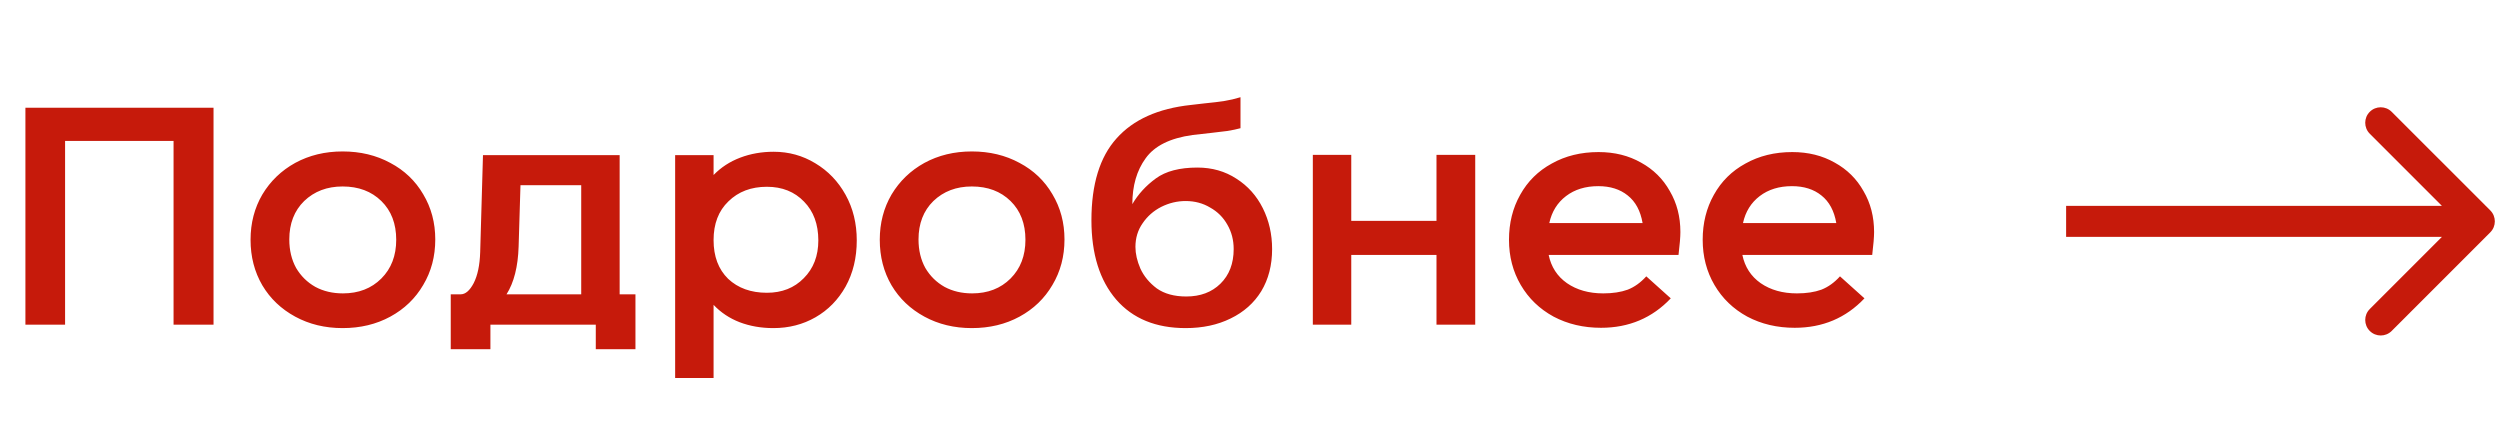
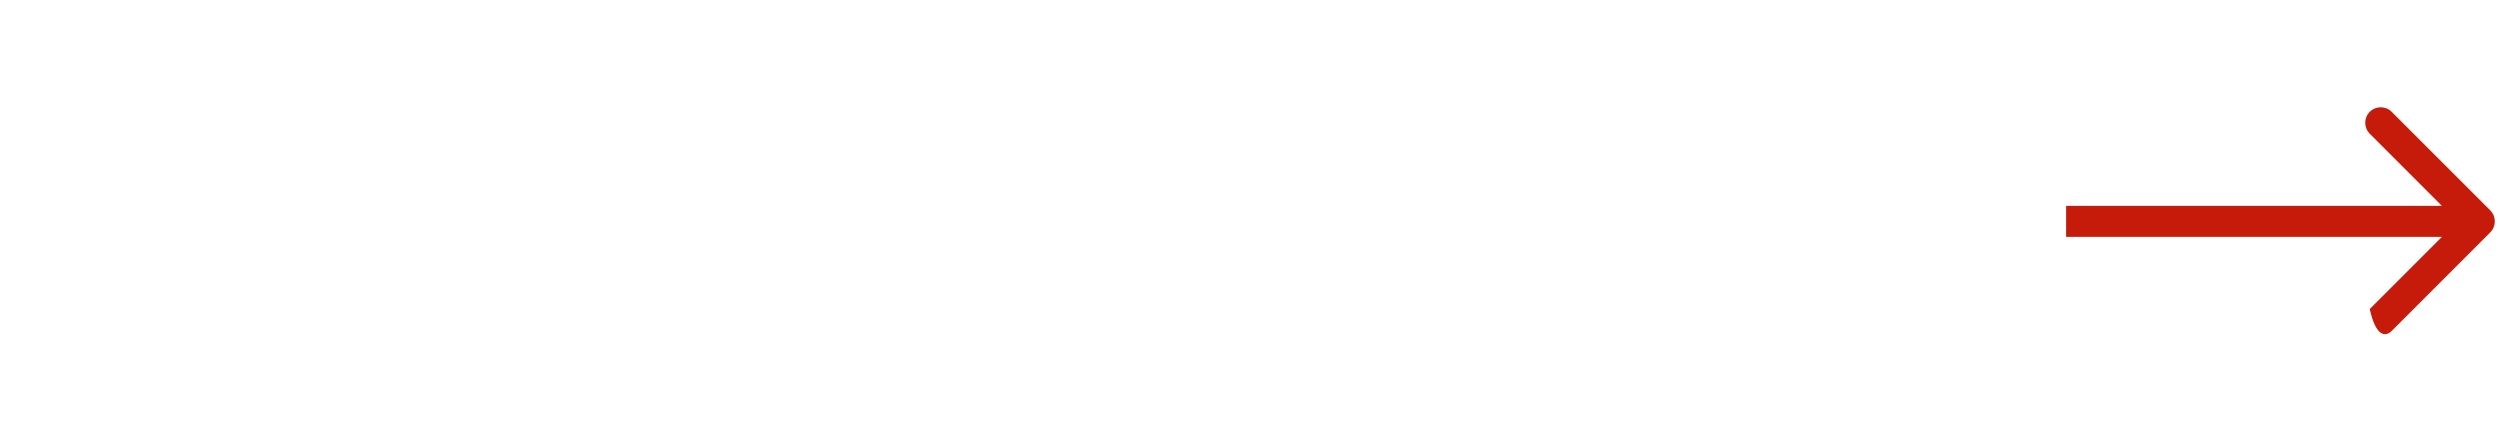
<svg xmlns="http://www.w3.org/2000/svg" width="121" height="21" viewBox="0 0 121 21" fill="none">
-   <path d="M10.335 5.215V15.715H8.4V6.82H3.15V15.715H1.23V5.215H10.335ZM16.582 15.88C15.732 15.88 14.967 15.695 14.287 15.325C13.607 14.955 13.077 14.45 12.697 13.81C12.317 13.16 12.127 12.425 12.127 11.605C12.127 10.795 12.317 10.065 12.697 9.415C13.087 8.765 13.617 8.255 14.287 7.885C14.967 7.515 15.732 7.33 16.582 7.33C17.442 7.33 18.212 7.515 18.892 7.885C19.572 8.245 20.102 8.75 20.482 9.4C20.872 10.05 21.067 10.78 21.067 11.59C21.067 12.41 20.872 13.145 20.482 13.795C20.102 14.445 19.572 14.955 18.892 15.325C18.212 15.695 17.442 15.88 16.582 15.88ZM16.597 14.2C17.357 14.2 17.977 13.96 18.457 13.48C18.937 13 19.177 12.375 19.177 11.605C19.177 10.825 18.937 10.2 18.457 9.73C17.977 9.26 17.352 9.025 16.582 9.025C15.832 9.025 15.212 9.26 14.722 9.73C14.242 10.2 14.002 10.82 14.002 11.59C14.002 12.11 14.112 12.57 14.332 12.97C14.562 13.36 14.872 13.665 15.262 13.885C15.652 14.095 16.097 14.2 16.597 14.2ZM29.991 14.245H30.756V16.9H28.836V15.715H23.736V16.9H21.816V14.245H22.296C22.526 14.245 22.736 14.065 22.926 13.705C23.116 13.335 23.221 12.835 23.241 12.205L23.376 7.51H29.991V14.245ZM28.131 8.965H25.191L25.101 11.935C25.071 12.905 24.876 13.675 24.516 14.245H28.131V8.965ZM37.447 7.345C38.177 7.345 38.847 7.53 39.457 7.9C40.077 8.27 40.567 8.78 40.927 9.43C41.287 10.08 41.467 10.815 41.467 11.635C41.467 12.475 41.287 13.22 40.927 13.87C40.567 14.51 40.082 15.005 39.472 15.355C38.862 15.705 38.182 15.88 37.432 15.88C36.842 15.88 36.297 15.785 35.797 15.595C35.307 15.405 34.887 15.125 34.537 14.755V18.295H32.677V7.51H34.537V8.47C34.897 8.1 35.327 7.82 35.827 7.63C36.327 7.44 36.867 7.345 37.447 7.345ZM37.117 14.17C37.847 14.17 38.442 13.935 38.902 13.465C39.372 12.995 39.607 12.385 39.607 11.635C39.607 10.855 39.377 10.23 38.917 9.76C38.457 9.28 37.857 9.04 37.117 9.04C36.357 9.04 35.737 9.275 35.257 9.745C34.777 10.205 34.537 10.83 34.537 11.62C34.537 12.41 34.772 13.035 35.242 13.495C35.722 13.945 36.347 14.17 37.117 14.17ZM47.036 15.88C46.186 15.88 45.421 15.695 44.741 15.325C44.061 14.955 43.531 14.45 43.151 13.81C42.771 13.16 42.581 12.425 42.581 11.605C42.581 10.795 42.771 10.065 43.151 9.415C43.541 8.765 44.071 8.255 44.741 7.885C45.421 7.515 46.186 7.33 47.036 7.33C47.896 7.33 48.666 7.515 49.346 7.885C50.026 8.245 50.556 8.75 50.936 9.4C51.326 10.05 51.521 10.78 51.521 11.59C51.521 12.41 51.326 13.145 50.936 13.795C50.556 14.445 50.026 14.955 49.346 15.325C48.666 15.695 47.896 15.88 47.036 15.88ZM47.051 14.2C47.811 14.2 48.431 13.96 48.911 13.48C49.391 13 49.631 12.375 49.631 11.605C49.631 10.825 49.391 10.2 48.911 9.73C48.431 9.26 47.806 9.025 47.036 9.025C46.286 9.025 45.666 9.26 45.176 9.73C44.696 10.2 44.456 10.82 44.456 11.59C44.456 12.11 44.566 12.57 44.786 12.97C45.016 13.36 45.326 13.665 45.716 13.885C46.106 14.095 46.551 14.2 47.051 14.2ZM57.385 15.88C55.945 15.88 54.825 15.42 54.025 14.5C53.225 13.57 52.825 12.29 52.825 10.66C52.825 8.92 53.23 7.6 54.04 6.7C54.85 5.79 56.05 5.25 57.64 5.08C57.99 5.04 58.205 5.015 58.285 5.005C58.695 4.965 59.025 4.925 59.275 4.885C59.525 4.845 59.78 4.785 60.04 4.705V6.205C59.86 6.255 59.645 6.3 59.395 6.34C59.155 6.37 58.905 6.4 58.645 6.43L57.715 6.535C56.635 6.685 55.88 7.06 55.45 7.66C55.02 8.25 54.805 8.99 54.805 9.88C55.085 9.4 55.465 8.985 55.945 8.635C56.425 8.285 57.095 8.11 57.955 8.11C58.665 8.11 59.295 8.29 59.845 8.65C60.395 9 60.82 9.475 61.12 10.075C61.42 10.675 61.57 11.335 61.57 12.055C61.57 12.835 61.395 13.515 61.045 14.095C60.695 14.665 60.2 15.105 59.56 15.415C58.93 15.725 58.205 15.88 57.385 15.88ZM57.415 14.35C58.095 14.35 58.645 14.145 59.065 13.735C59.495 13.315 59.71 12.755 59.71 12.055C59.71 11.625 59.61 11.235 59.41 10.885C59.21 10.525 58.93 10.245 58.57 10.045C58.22 9.835 57.825 9.73 57.385 9.73C56.975 9.73 56.58 9.825 56.2 10.015C55.83 10.205 55.53 10.47 55.3 10.81C55.07 11.14 54.955 11.52 54.955 11.95C54.955 12.28 55.035 12.63 55.195 13C55.365 13.37 55.63 13.69 55.99 13.96C56.36 14.22 56.835 14.35 57.415 14.35ZM69.526 10.69V7.495H71.401V15.715H69.526V12.34H65.401V15.715H63.541V7.495H65.401V10.69H69.526ZM74.956 12.34C75.076 12.92 75.371 13.375 75.841 13.705C76.32 14.035 76.906 14.2 77.596 14.2C78.055 14.2 78.451 14.14 78.781 14.02C79.111 13.89 79.41 13.675 79.68 13.375L80.865 14.44C79.966 15.39 78.841 15.865 77.49 15.865C76.641 15.865 75.876 15.685 75.195 15.325C74.516 14.955 73.986 14.445 73.606 13.795C73.225 13.145 73.035 12.415 73.035 11.605C73.035 10.795 73.216 10.07 73.576 9.43C73.936 8.78 74.445 8.275 75.106 7.915C75.766 7.545 76.52 7.36 77.371 7.36C78.141 7.36 78.826 7.53 79.425 7.87C80.025 8.2 80.49 8.66 80.82 9.25C81.16 9.83 81.331 10.49 81.331 11.23C81.331 11.47 81.3 11.84 81.24 12.34H74.956ZM77.356 9.01C76.736 9.01 76.216 9.17 75.796 9.49C75.376 9.81 75.106 10.245 74.986 10.795H79.501C79.4 10.205 79.16 9.76 78.781 9.46C78.41 9.16 77.936 9.01 77.356 9.01ZM84.331 12.34C84.451 12.92 84.746 13.375 85.216 13.705C85.695 14.035 86.281 14.2 86.971 14.2C87.43 14.2 87.826 14.14 88.156 14.02C88.486 13.89 88.785 13.675 89.055 13.375L90.24 14.44C89.341 15.39 88.216 15.865 86.865 15.865C86.016 15.865 85.251 15.685 84.57 15.325C83.891 14.955 83.361 14.445 82.981 13.795C82.6 13.145 82.41 12.415 82.41 11.605C82.41 10.795 82.591 10.07 82.951 9.43C83.311 8.78 83.82 8.275 84.481 7.915C85.141 7.545 85.895 7.36 86.746 7.36C87.516 7.36 88.201 7.53 88.8 7.87C89.4 8.2 89.865 8.66 90.195 9.25C90.535 9.83 90.706 10.49 90.706 11.23C90.706 11.47 90.675 11.84 90.615 12.34H84.331ZM86.731 9.01C86.111 9.01 85.591 9.17 85.171 9.49C84.751 9.81 84.481 10.245 84.361 10.795H88.876C88.775 10.205 88.535 9.76 88.156 9.46C87.785 9.16 87.311 9.01 86.731 9.01Z" fill="#C61A0B" />
-   <path d="M120.53 11.245C120.823 10.952 120.823 10.477 120.53 10.184L115.757 5.412C115.464 5.119 114.99 5.119 114.697 5.412C114.404 5.704 114.404 6.179 114.697 6.472L118.939 10.715L114.697 14.957C114.404 15.25 114.404 15.725 114.697 16.018C114.99 16.311 115.464 16.311 115.757 16.018L120.53 11.245ZM100 11.465H120V9.965H100V11.465Z" fill="#C61A0B" />
+   <path d="M120.53 11.245C120.823 10.952 120.823 10.477 120.53 10.184L115.757 5.412C115.464 5.119 114.99 5.119 114.697 5.412C114.404 5.704 114.404 6.179 114.697 6.472L118.939 10.715L114.697 14.957C114.99 16.311 115.464 16.311 115.757 16.018L120.53 11.245ZM100 11.465H120V9.965H100V11.465Z" fill="#C61A0B" />
</svg>